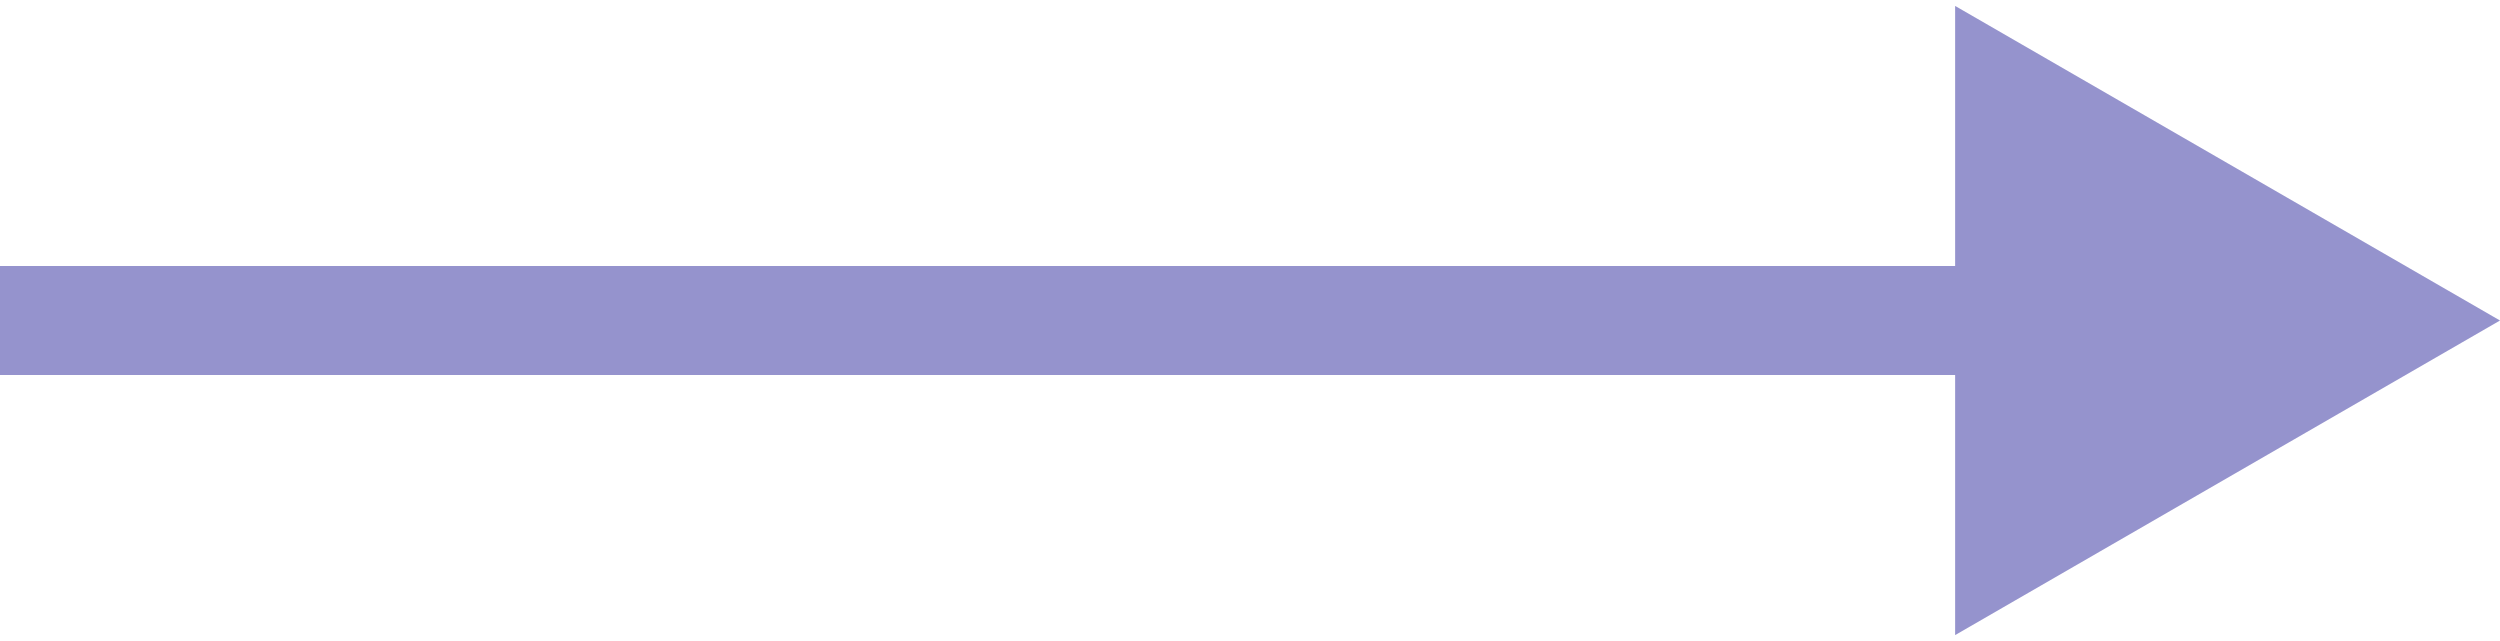
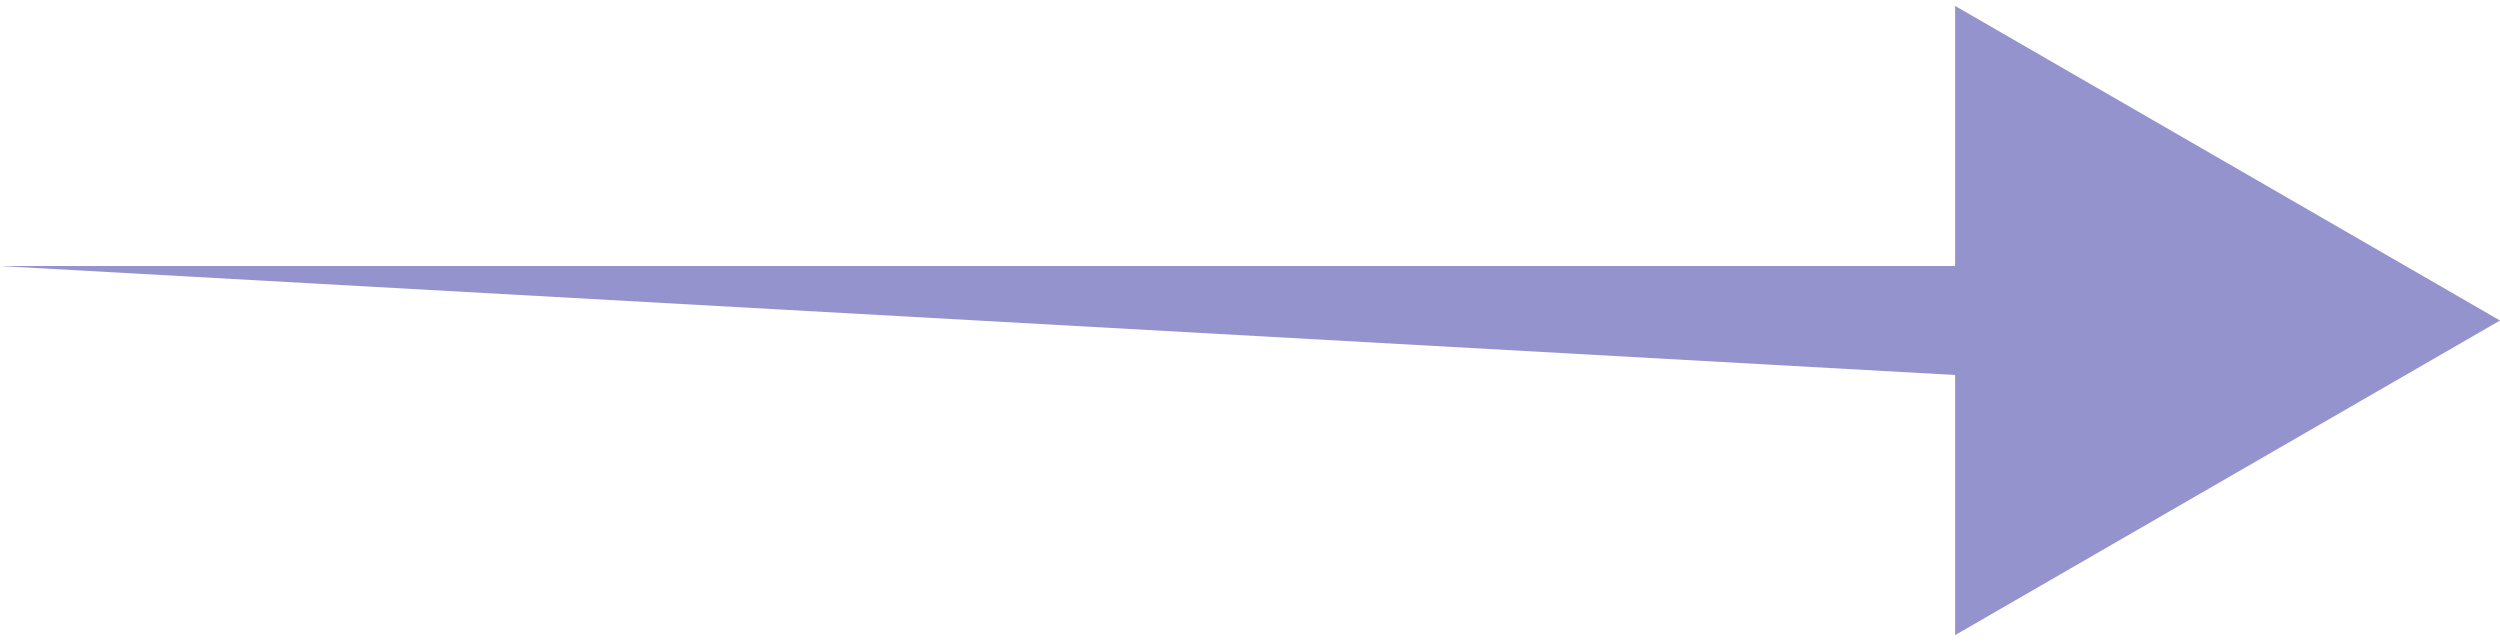
<svg xmlns="http://www.w3.org/2000/svg" width="390" height="100" viewBox="0 0 390 100" fill="none">
-   <path fill-rule="evenodd" clip-rule="evenodd" d="M305 0.925L390 50L305 99.075L305 58.5L-5.03335e-06 58.5L-3.54716e-06 41.5L305 41.5L305 0.925Z" fill="#9593CD" />
+   <path fill-rule="evenodd" clip-rule="evenodd" d="M305 0.925L390 50L305 99.075L305 58.5L-3.54716e-06 41.5L305 41.5L305 0.925Z" fill="#9593CD" />
</svg>